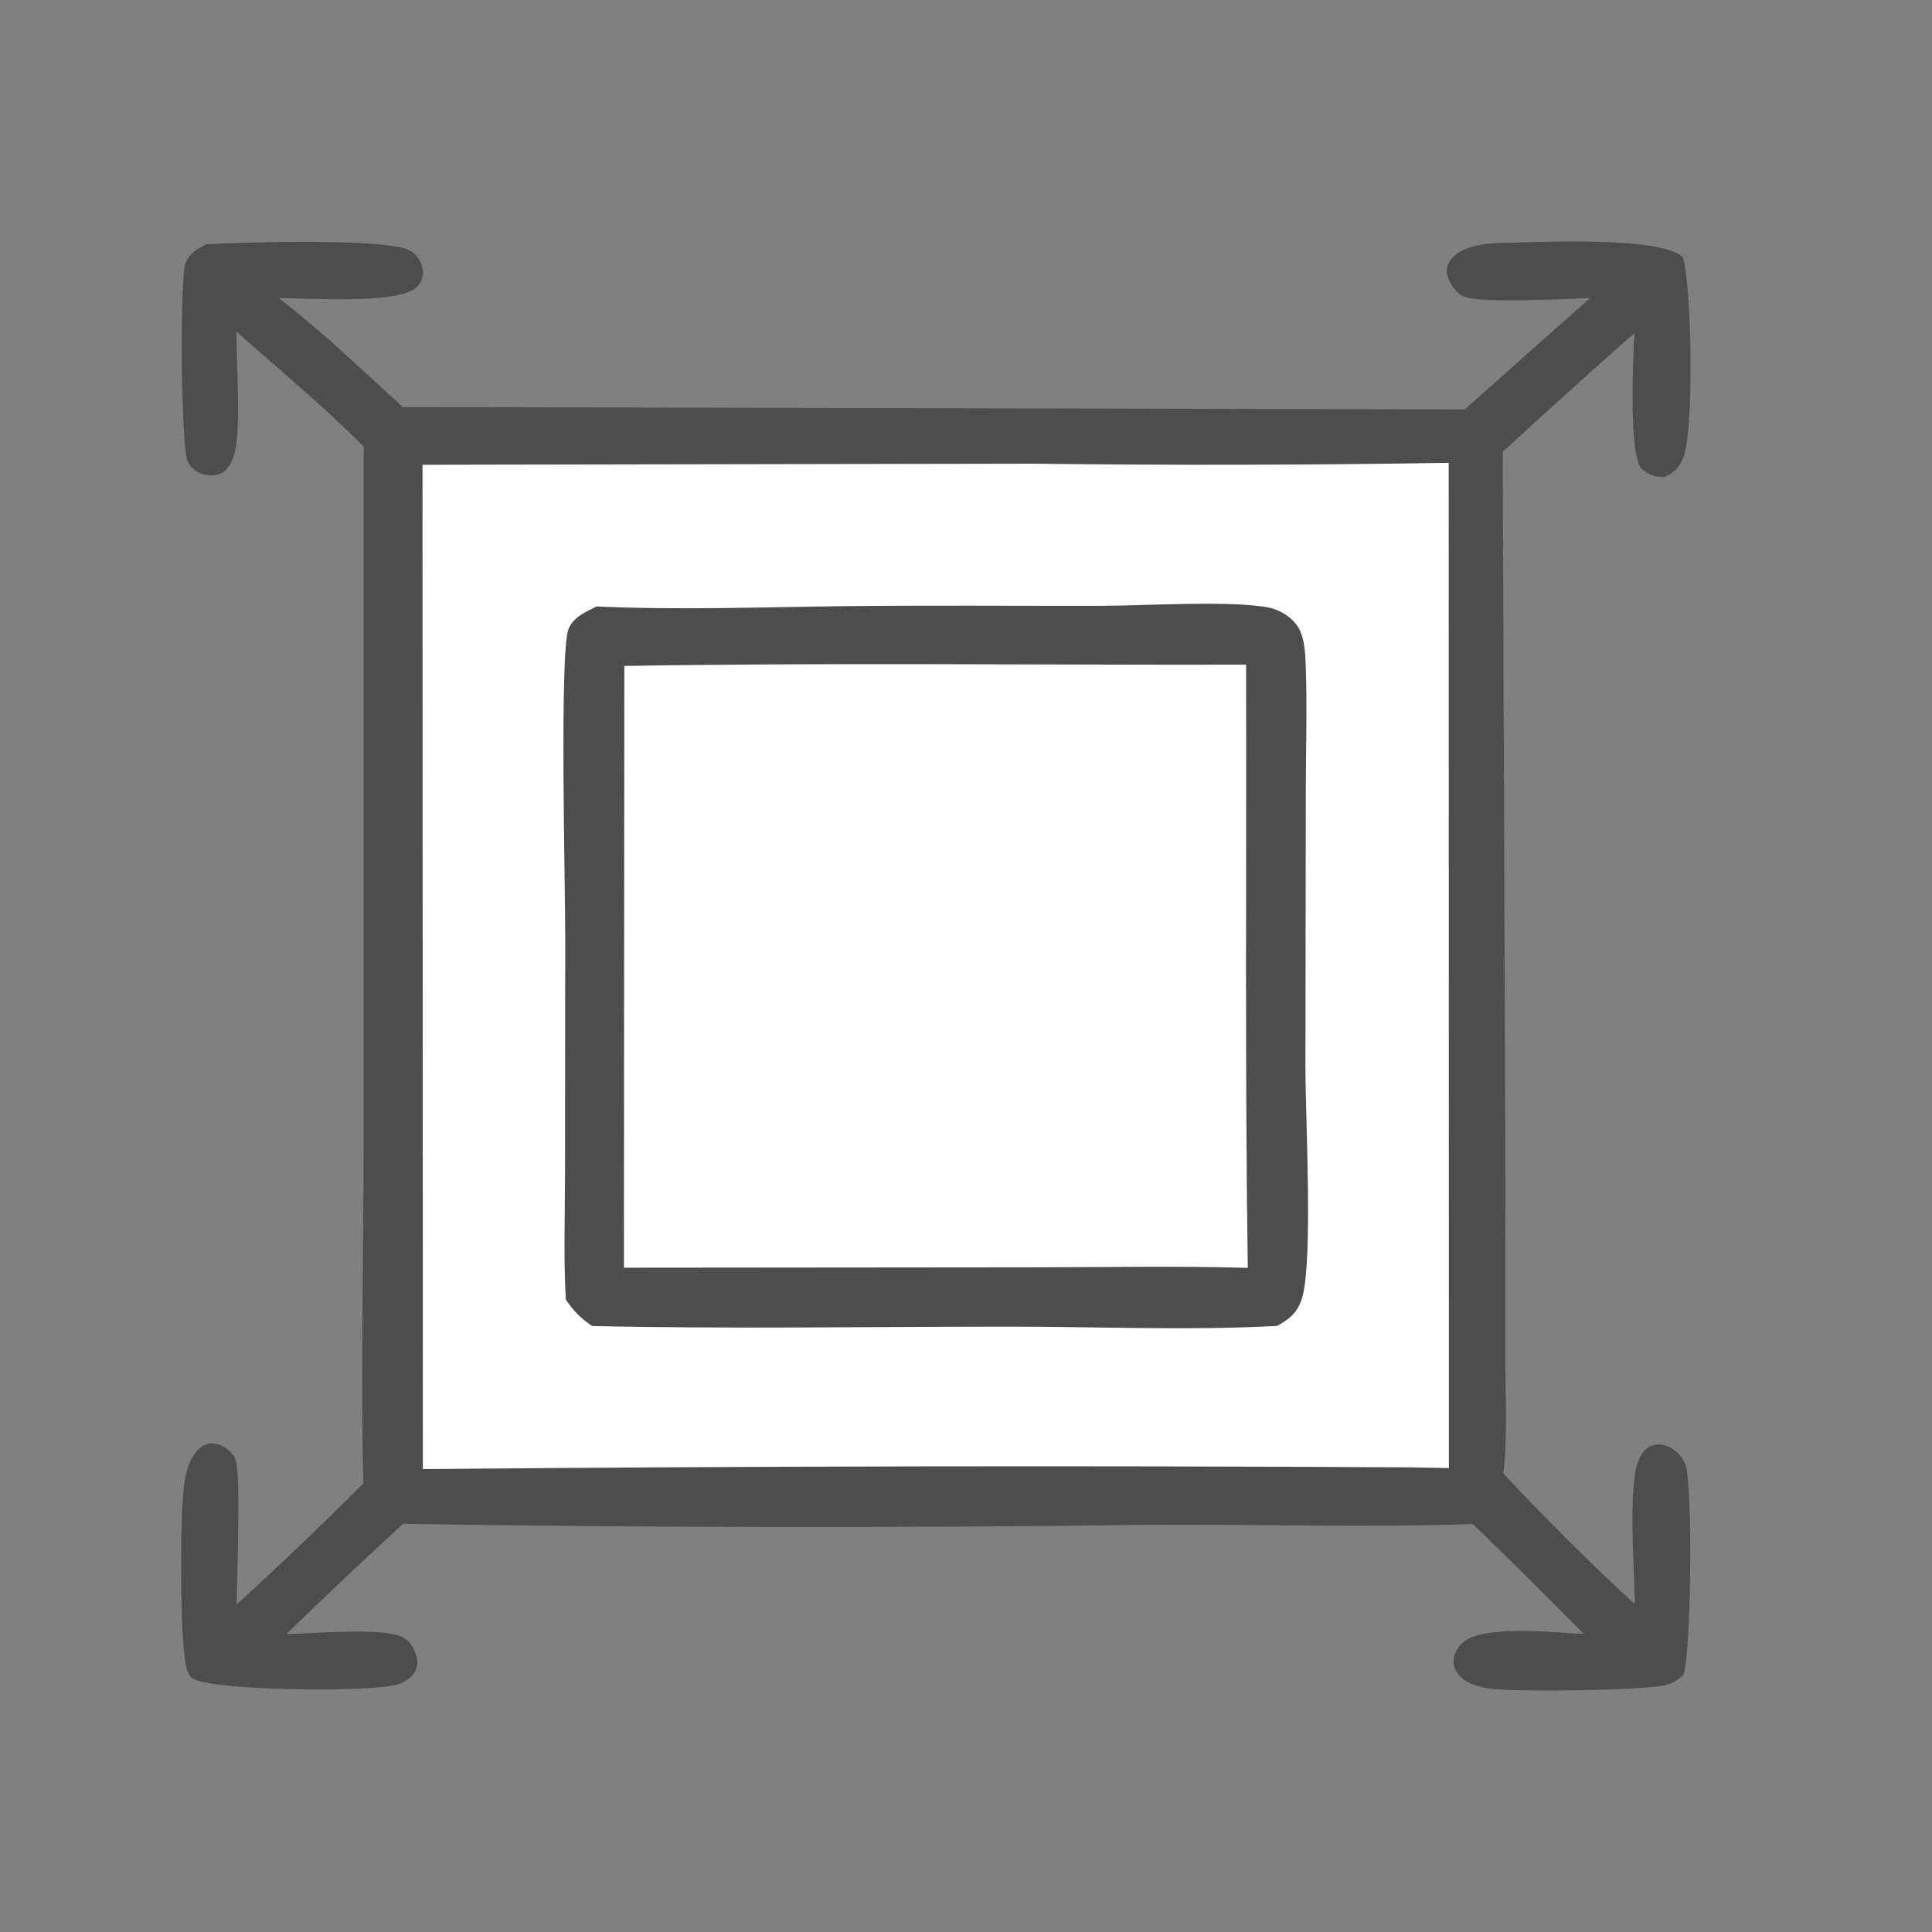
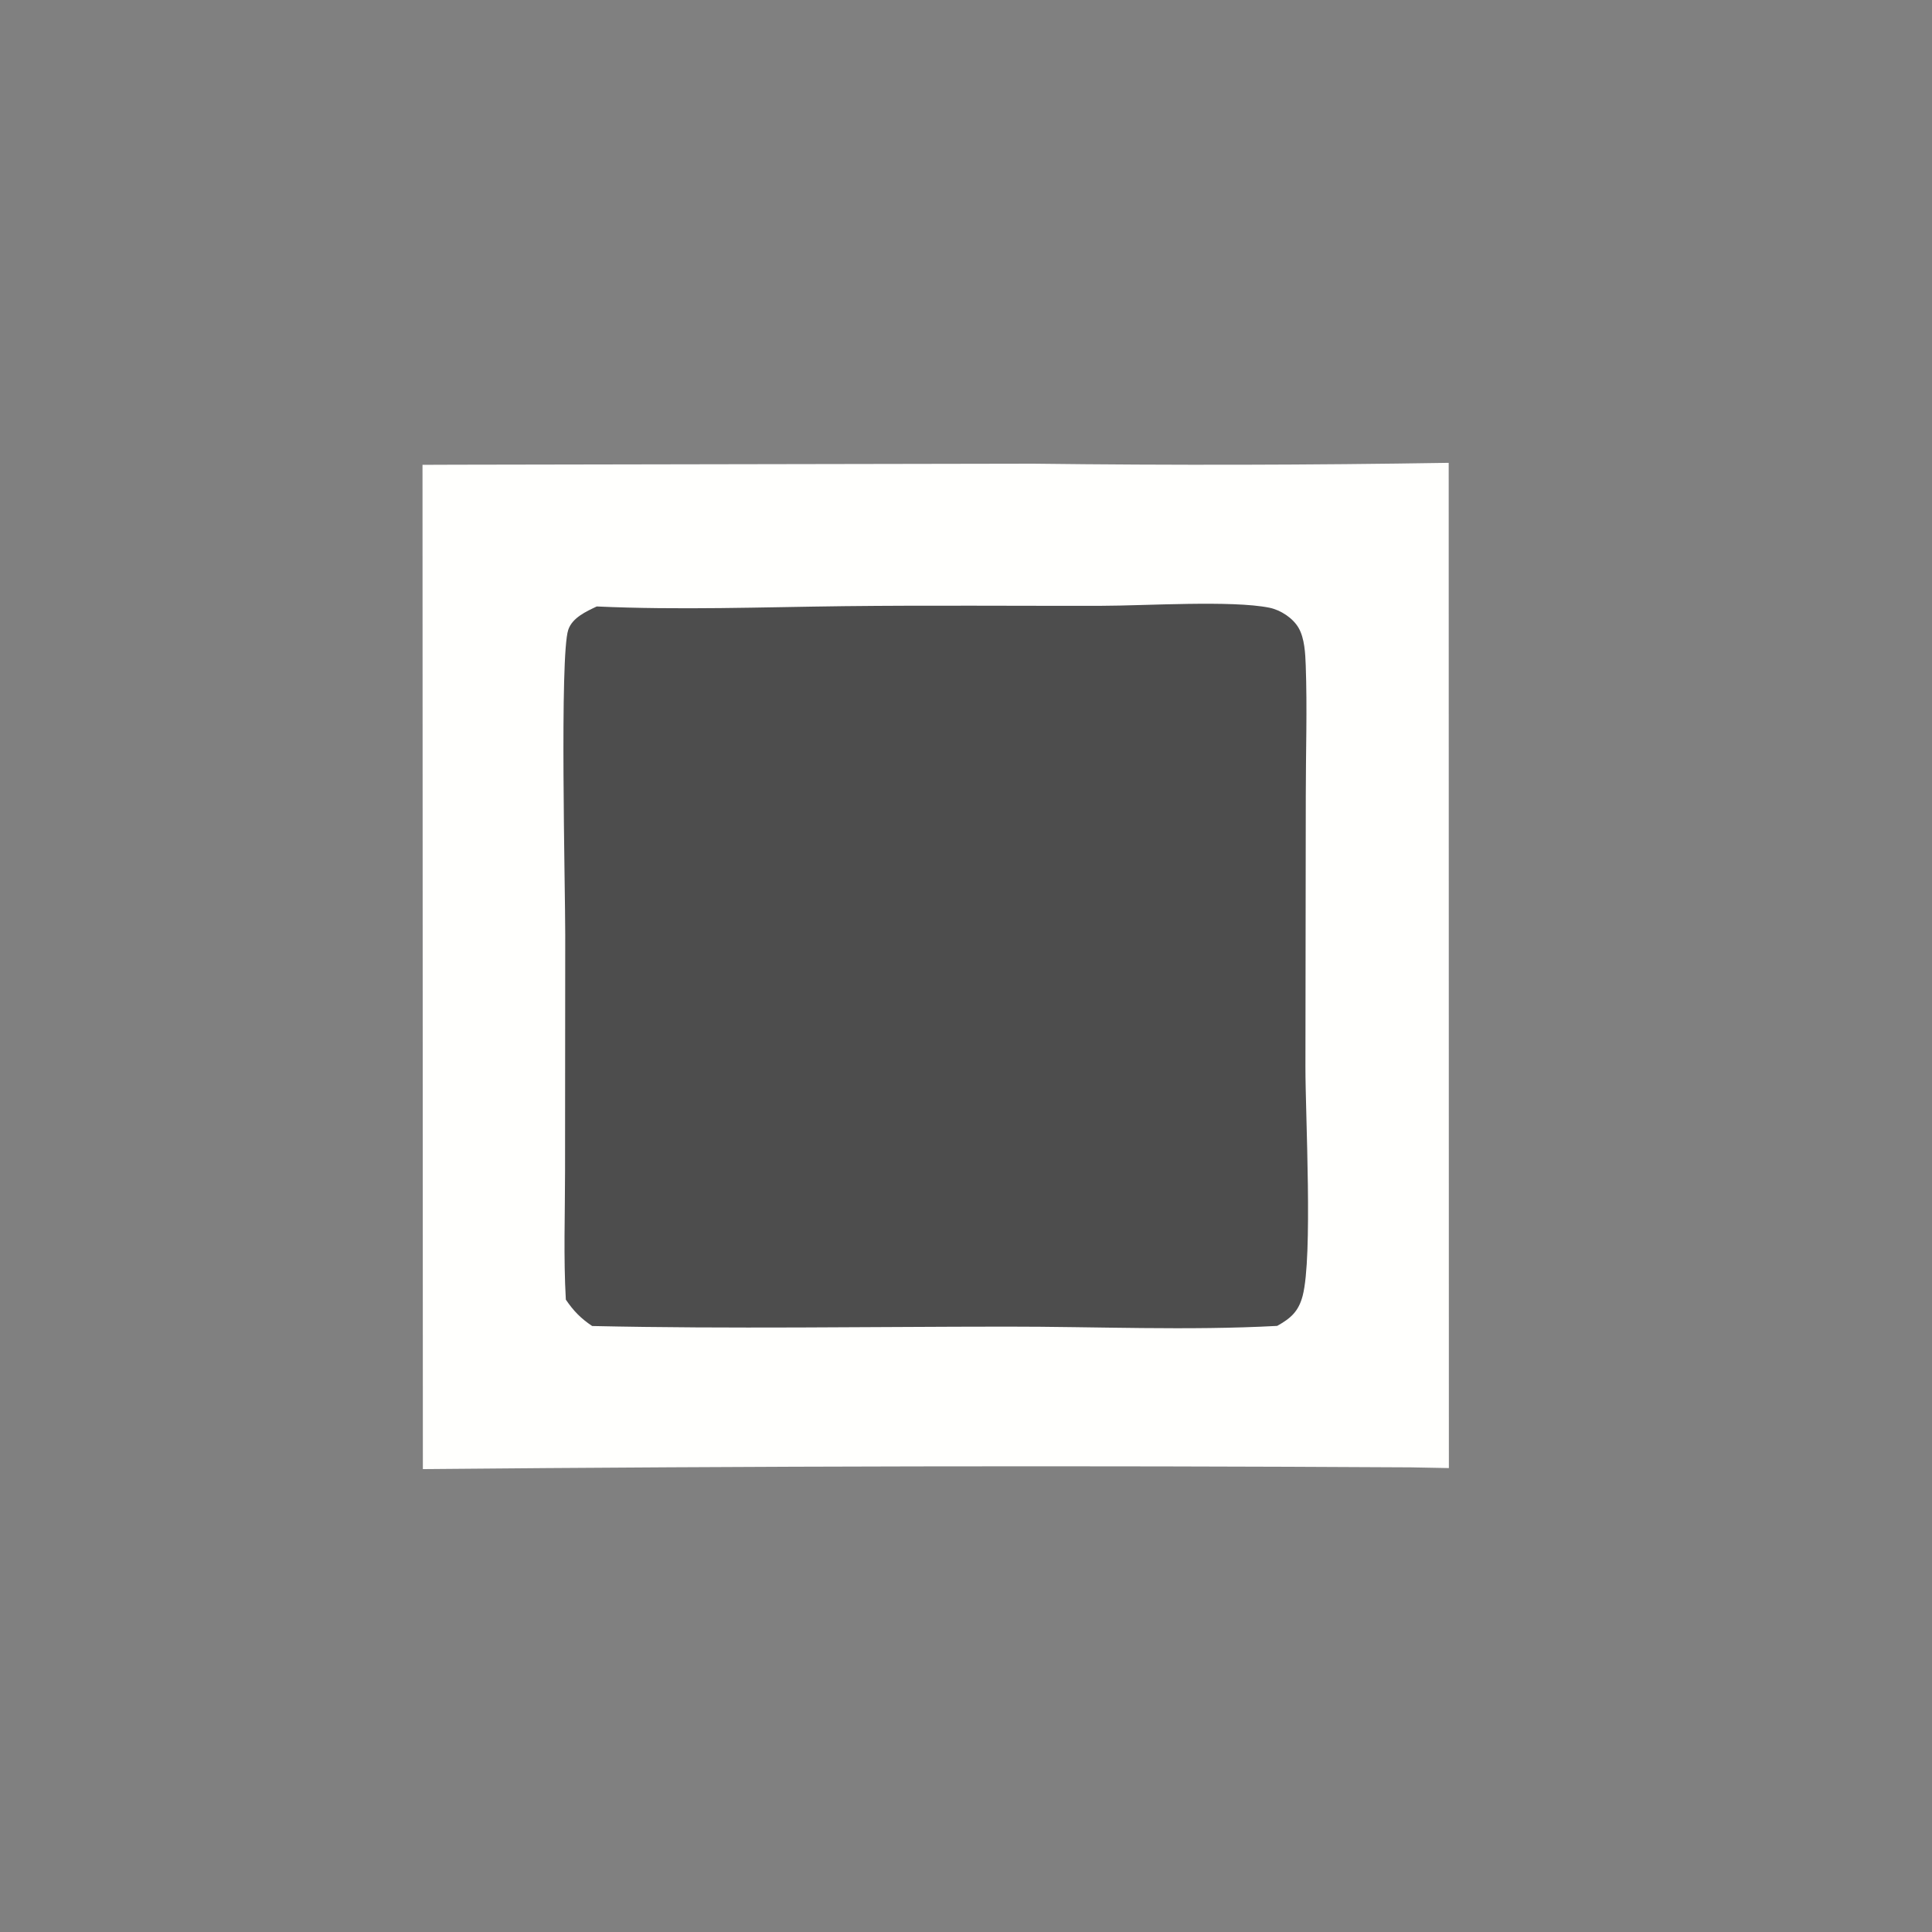
<svg xmlns="http://www.w3.org/2000/svg" width="32" height="32" viewBox="0 0 32 32" fill="none">
  <rect x="0" y="0" width="32" height="32" fill="#808080" stroke="none" />
  <mask id="mask0_376_13606" style="mask-type:alpha" maskUnits="userSpaceOnUse" x="0" y="0" width="32" height="32">
    <rect width="32" height="32" fill="#D9D9D9" />
  </mask>
  <g mask="url(#mask0_376_13606)">
-     <path d="M3.417 4.045C3.963 4.017 6.479 3.928 6.817 4.165C6.922 4.238 6.997 4.369 7.006 4.497C7.014 4.604 6.966 4.704 6.884 4.771C6.551 5.041 5.089 4.937 4.615 4.937C5.336 5.491 6 6.127 6.669 6.742L24.261 6.781L26.336 4.937C25.943 4.948 24.48 5.034 24.223 4.902C24.106 4.842 23.978 4.647 23.963 4.518C23.951 4.414 24.006 4.32 24.078 4.25C24.26 4.073 24.596 4.029 24.838 4.025C25.425 4.015 27.498 3.901 27.874 4.261C28.022 4.741 28.058 7.134 27.884 7.573C27.817 7.74 27.736 7.827 27.573 7.898C27.425 7.906 27.296 7.869 27.189 7.761C26.971 7.537 27.05 5.88 27.072 5.516C26.338 6.164 25.61 6.82 24.89 7.484L24.933 19.177L24.934 22.493C24.933 23.122 24.971 23.783 24.901 24.407C25.596 25.148 26.327 25.88 27.076 26.568C27.069 25.887 26.994 25.128 27.074 24.455C27.095 24.283 27.152 24.066 27.31 23.968C27.399 23.913 27.493 23.916 27.59 23.945C27.733 23.988 27.853 24.115 27.913 24.248C28.039 24.526 28.015 27.429 27.879 27.746C27.782 27.833 27.688 27.892 27.559 27.917C27.142 28 25.165 28.025 24.706 27.972C24.548 27.954 24.376 27.913 24.246 27.819C24.149 27.749 24.078 27.648 24.076 27.526C24.075 27.413 24.123 27.315 24.199 27.233C24.517 26.89 25.785 27.048 26.231 27.062C25.626 26.449 25.015 25.843 24.397 25.244C22.622 25.301 20.849 25.246 19.073 25.255C14.941 25.309 10.809 25.304 6.677 25.24C6.023 25.838 5.378 26.447 4.743 27.066C5.16 27.057 6.358 26.951 6.668 27.116C6.776 27.174 6.833 27.258 6.876 27.369C6.919 27.479 6.932 27.583 6.871 27.691C6.81 27.799 6.701 27.861 6.587 27.899C6.192 28.031 3.516 28.012 3.191 27.799C3.084 27.73 3.07 27.528 3.055 27.414C2.985 26.879 2.978 25.047 3.057 24.536C3.083 24.367 3.143 24.169 3.257 24.036C3.314 23.969 3.402 23.913 3.49 23.908C3.623 23.901 3.727 23.962 3.82 24.051C3.873 24.103 3.895 24.142 3.911 24.216C3.989 24.577 3.921 26.096 3.921 26.573C4.635 25.923 5.334 25.256 6.016 24.573C5.977 22.688 6.021 20.797 6.022 18.91L6.023 7.396C5.363 6.73 4.617 6.118 3.917 5.491C3.914 6.087 3.974 6.712 3.921 7.304C3.907 7.472 3.846 7.721 3.694 7.819C3.598 7.88 3.477 7.889 3.37 7.857C3.261 7.825 3.168 7.752 3.112 7.652C2.997 7.446 2.974 4.639 3.072 4.368C3.137 4.19 3.26 4.127 3.417 4.045Z" fill="#4D4D4D" />
    <path d="M7.542 7.697L17.111 7.68C19.406 7.708 21.701 7.703 23.995 7.666L23.998 24.316L23.366 24.304C17.912 24.273 12.458 24.283 7.004 24.333L6.998 7.699L7.542 7.697Z" fill="#FFFFFD" />
    <path d="M9.884 10.045C11.249 10.107 12.615 10.056 13.98 10.04C15.402 10.024 16.826 10.037 18.248 10.034C18.97 10.033 20.408 9.94 21.027 10.066C21.212 10.104 21.416 10.237 21.51 10.402C21.608 10.574 21.62 10.824 21.627 11.019C21.653 11.735 21.628 12.459 21.628 13.175L21.622 17.672C21.621 18.471 21.746 20.813 21.576 21.463C21.508 21.721 21.381 21.834 21.154 21.961C19.675 22.041 18.157 21.972 16.673 21.973C14.387 21.974 12.093 22.013 9.808 21.963C9.62 21.837 9.5 21.714 9.372 21.526C9.332 20.822 9.359 20.106 9.359 19.401L9.362 15.487C9.363 14.717 9.268 10.861 9.412 10.432C9.479 10.231 9.709 10.128 9.884 10.045Z" fill="#4D4D4D" />
-     <path d="M10.341 11.03C13.772 10.973 17.208 11.016 20.639 11.009C20.648 14.339 20.619 17.671 20.667 21C19.461 20.965 18.245 20.991 17.038 20.991L10.334 20.997L10.341 11.03Z" fill="white" />
  </g>
</svg>